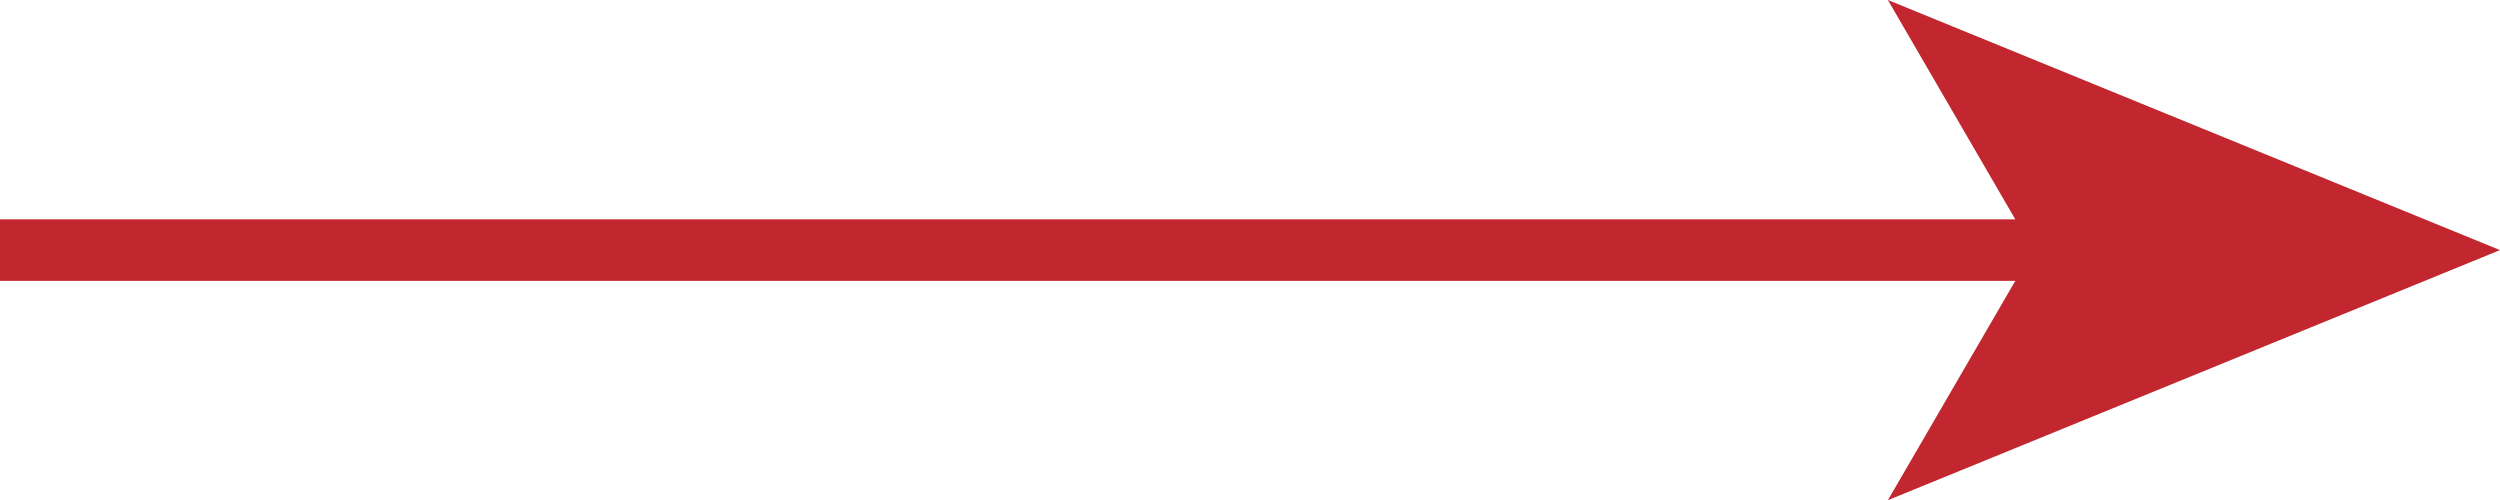
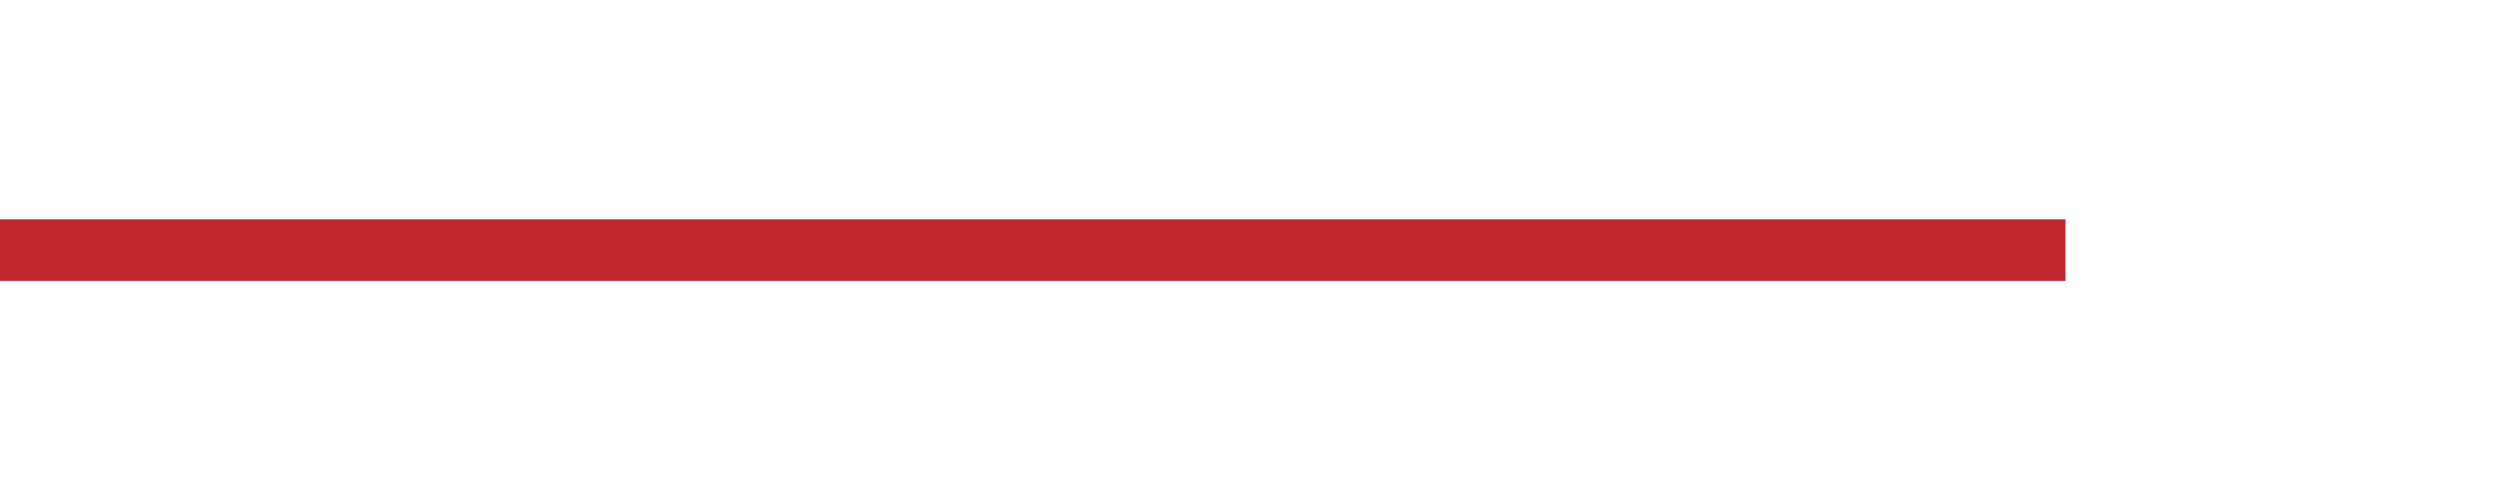
<svg xmlns="http://www.w3.org/2000/svg" version="1.1" x="0px" y="0px" width="47.441px" height="9.492px" viewBox="0 0 47.441 9.492" style="enable-background:new 0 0 47.441 9.492;" xml:space="preserve">
  <style type="text/css">
	.st0{fill:none;stroke:#C2272F;stroke-width:1.167;stroke-miterlimit:10;}
	.st1{fill:#C2272F;}
</style>
  <defs>
</defs>
  <g>
    <g>
      <path class="st0" d="M39.196,4.746c-22.929,0-16.487,0-39.196,0" />
      <g>
-         <polygon class="st1" points="47.441,4.746 35.825,0 38.582,4.746 35.825,9.492    " />
-       </g>
+         </g>
    </g>
  </g>
</svg>